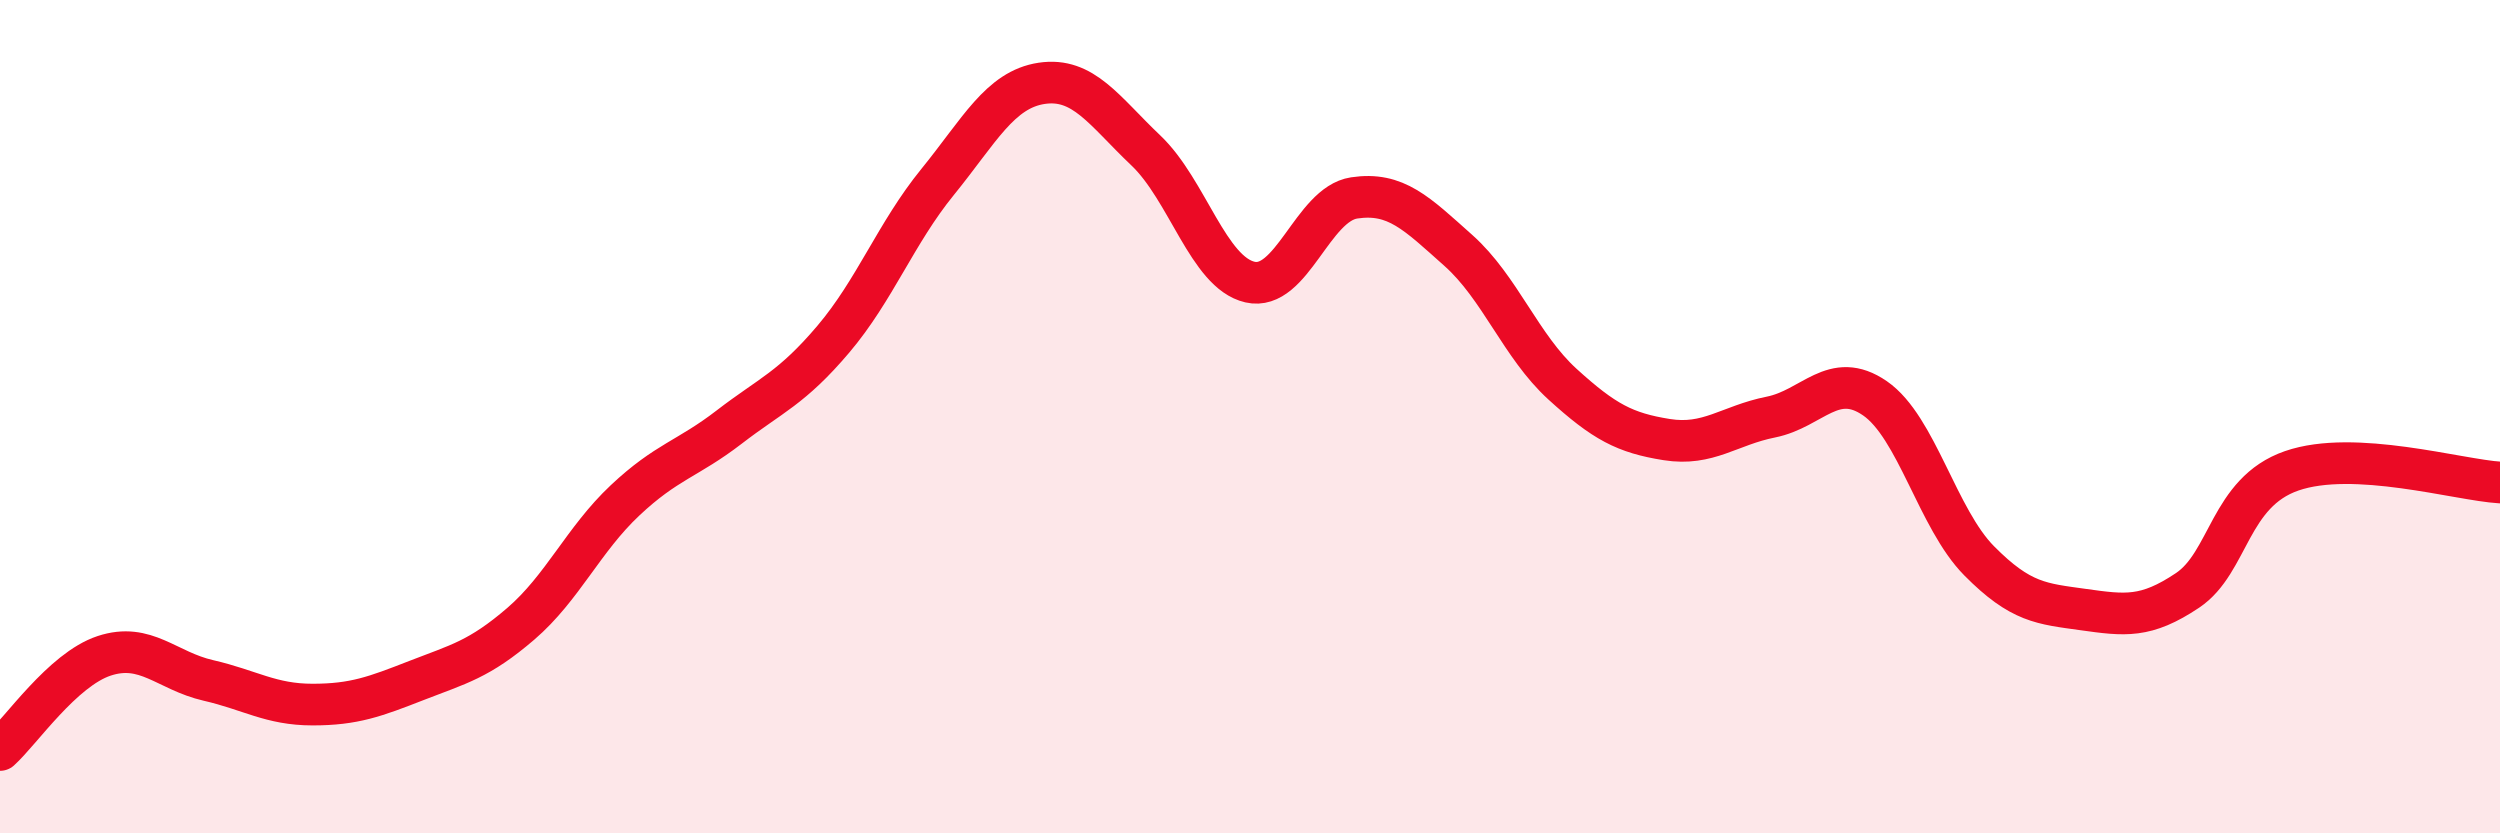
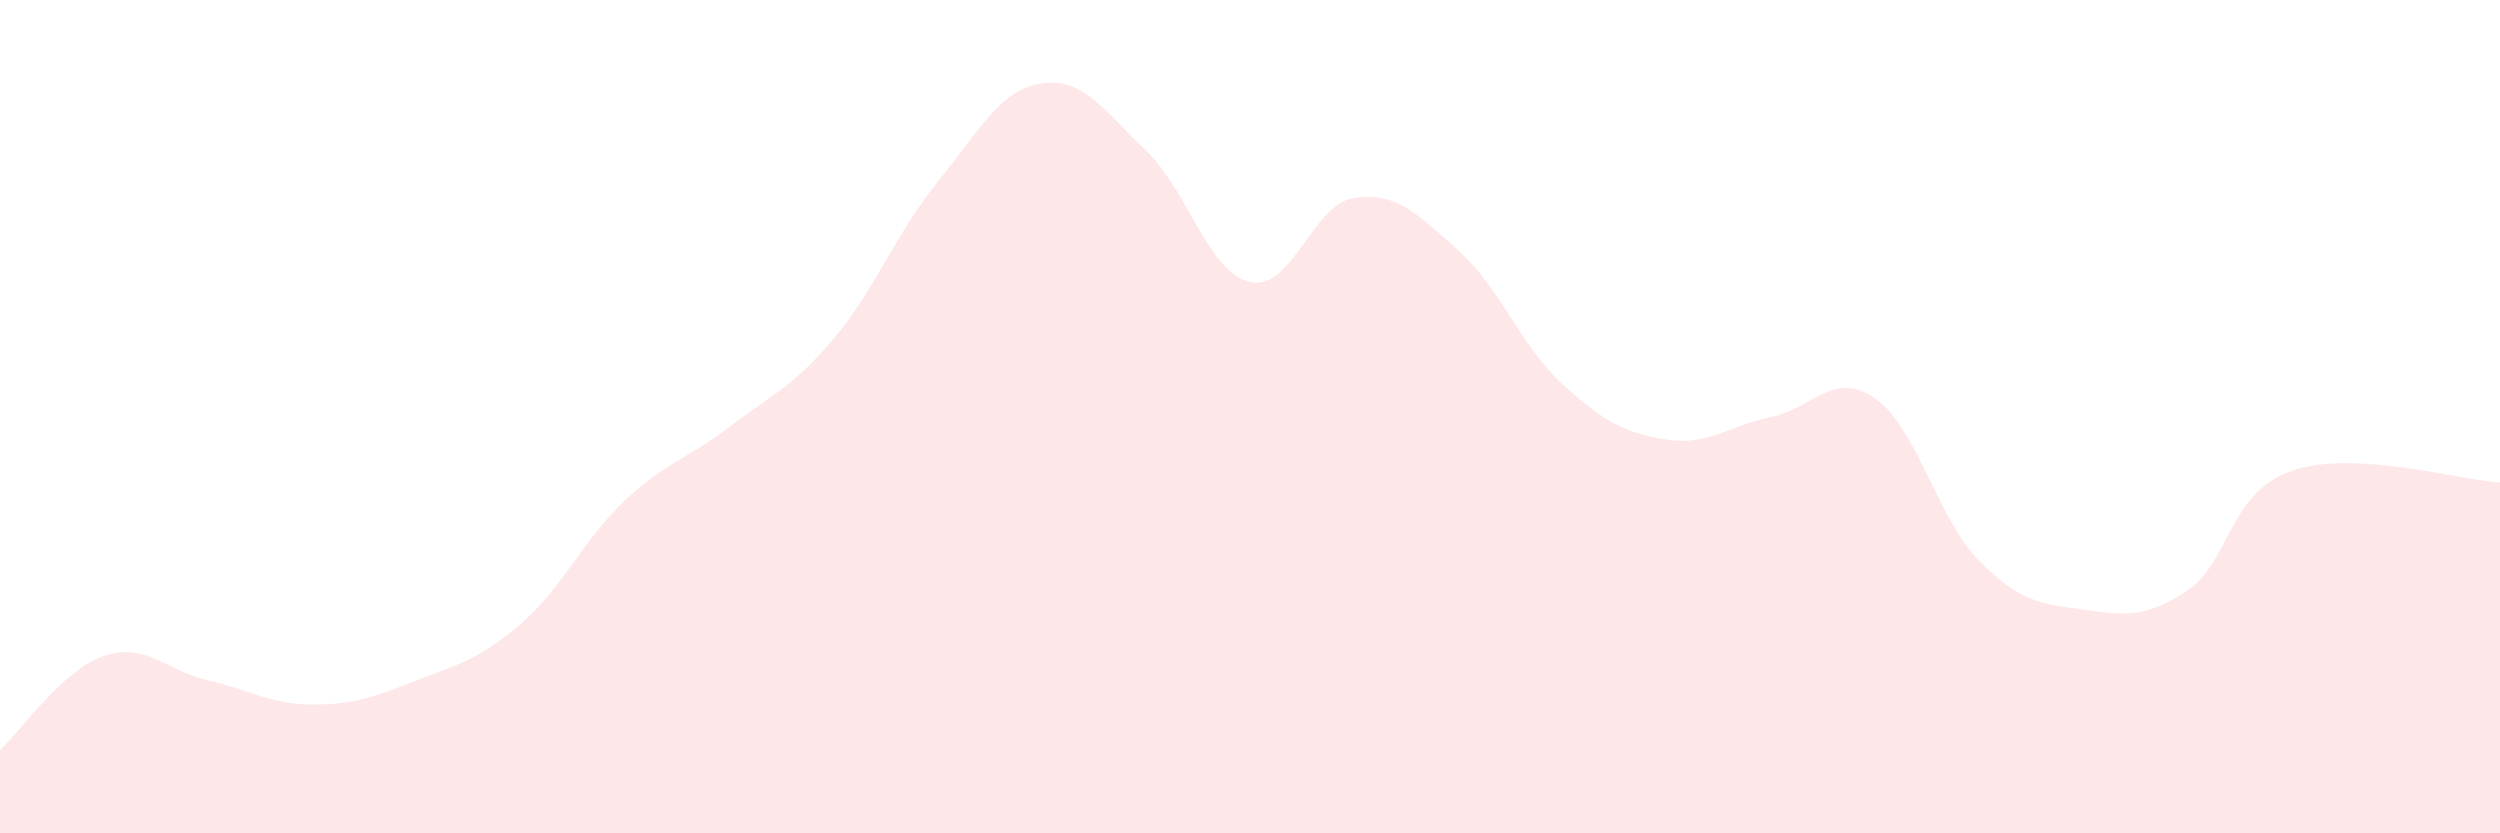
<svg xmlns="http://www.w3.org/2000/svg" width="60" height="20" viewBox="0 0 60 20">
  <path d="M 0,18 C 0.5,17.55 1.5,16.07 2.5,15.74 C 3.5,15.41 4,16.1 5,16.33 C 6,16.56 6.5,16.91 7.5,16.91 C 8.5,16.91 9,16.72 10,16.33 C 11,15.94 11.5,15.83 12.5,14.97 C 13.5,14.11 14,12.95 15,12.01 C 16,11.07 16.5,11.02 17.5,10.25 C 18.5,9.48 19,9.32 20,8.14 C 21,6.96 21.5,5.6 22.5,4.37 C 23.5,3.14 24,2.15 25,2 C 26,1.85 26.5,2.66 27.5,3.61 C 28.5,4.56 29,6.54 30,6.77 C 31,7 31.5,4.9 32.5,4.75 C 33.5,4.6 34,5.12 35,6.01 C 36,6.9 36.5,8.31 37.5,9.22 C 38.5,10.13 39,10.39 40,10.55 C 41,10.71 41.5,10.21 42.5,10.01 C 43.5,9.81 44,8.87 45,9.56 C 46,10.25 46.5,12.45 47.5,13.46 C 48.5,14.47 49,14.49 50,14.63 C 51,14.77 51.5,14.84 52.5,14.17 C 53.5,13.5 53.5,11.82 55,11.3 C 56.5,10.78 59,11.52 60,11.58L60 20L0 20Z" fill="#EB0A25" opacity="0.1" stroke-linecap="round" stroke-linejoin="round" />
-   <path d="M 0,18 C 0.5,17.55 1.5,16.07 2.5,15.74 C 3.5,15.41 4,16.1 5,16.33 C 6,16.56 6.5,16.91 7.5,16.91 C 8.5,16.91 9,16.72 10,16.33 C 11,15.94 11.5,15.83 12.5,14.97 C 13.5,14.11 14,12.95 15,12.01 C 16,11.07 16.5,11.02 17.5,10.25 C 18.5,9.48 19,9.32 20,8.14 C 21,6.96 21.5,5.6 22.5,4.37 C 23.5,3.14 24,2.15 25,2 C 26,1.85 26.5,2.66 27.5,3.61 C 28.5,4.56 29,6.54 30,6.77 C 31,7 31.5,4.9 32.5,4.75 C 33.5,4.6 34,5.12 35,6.01 C 36,6.9 36.5,8.31 37.5,9.22 C 38.5,10.13 39,10.39 40,10.55 C 41,10.71 41.5,10.21 42.5,10.01 C 43.5,9.81 44,8.87 45,9.56 C 46,10.25 46.5,12.45 47.5,13.46 C 48.5,14.47 49,14.49 50,14.63 C 51,14.77 51.5,14.84 52.5,14.17 C 53.5,13.5 53.5,11.82 55,11.3 C 56.5,10.78 59,11.52 60,11.58" stroke="#EB0A25" stroke-width="1" fill="none" stroke-linecap="round" stroke-linejoin="round" />
</svg>